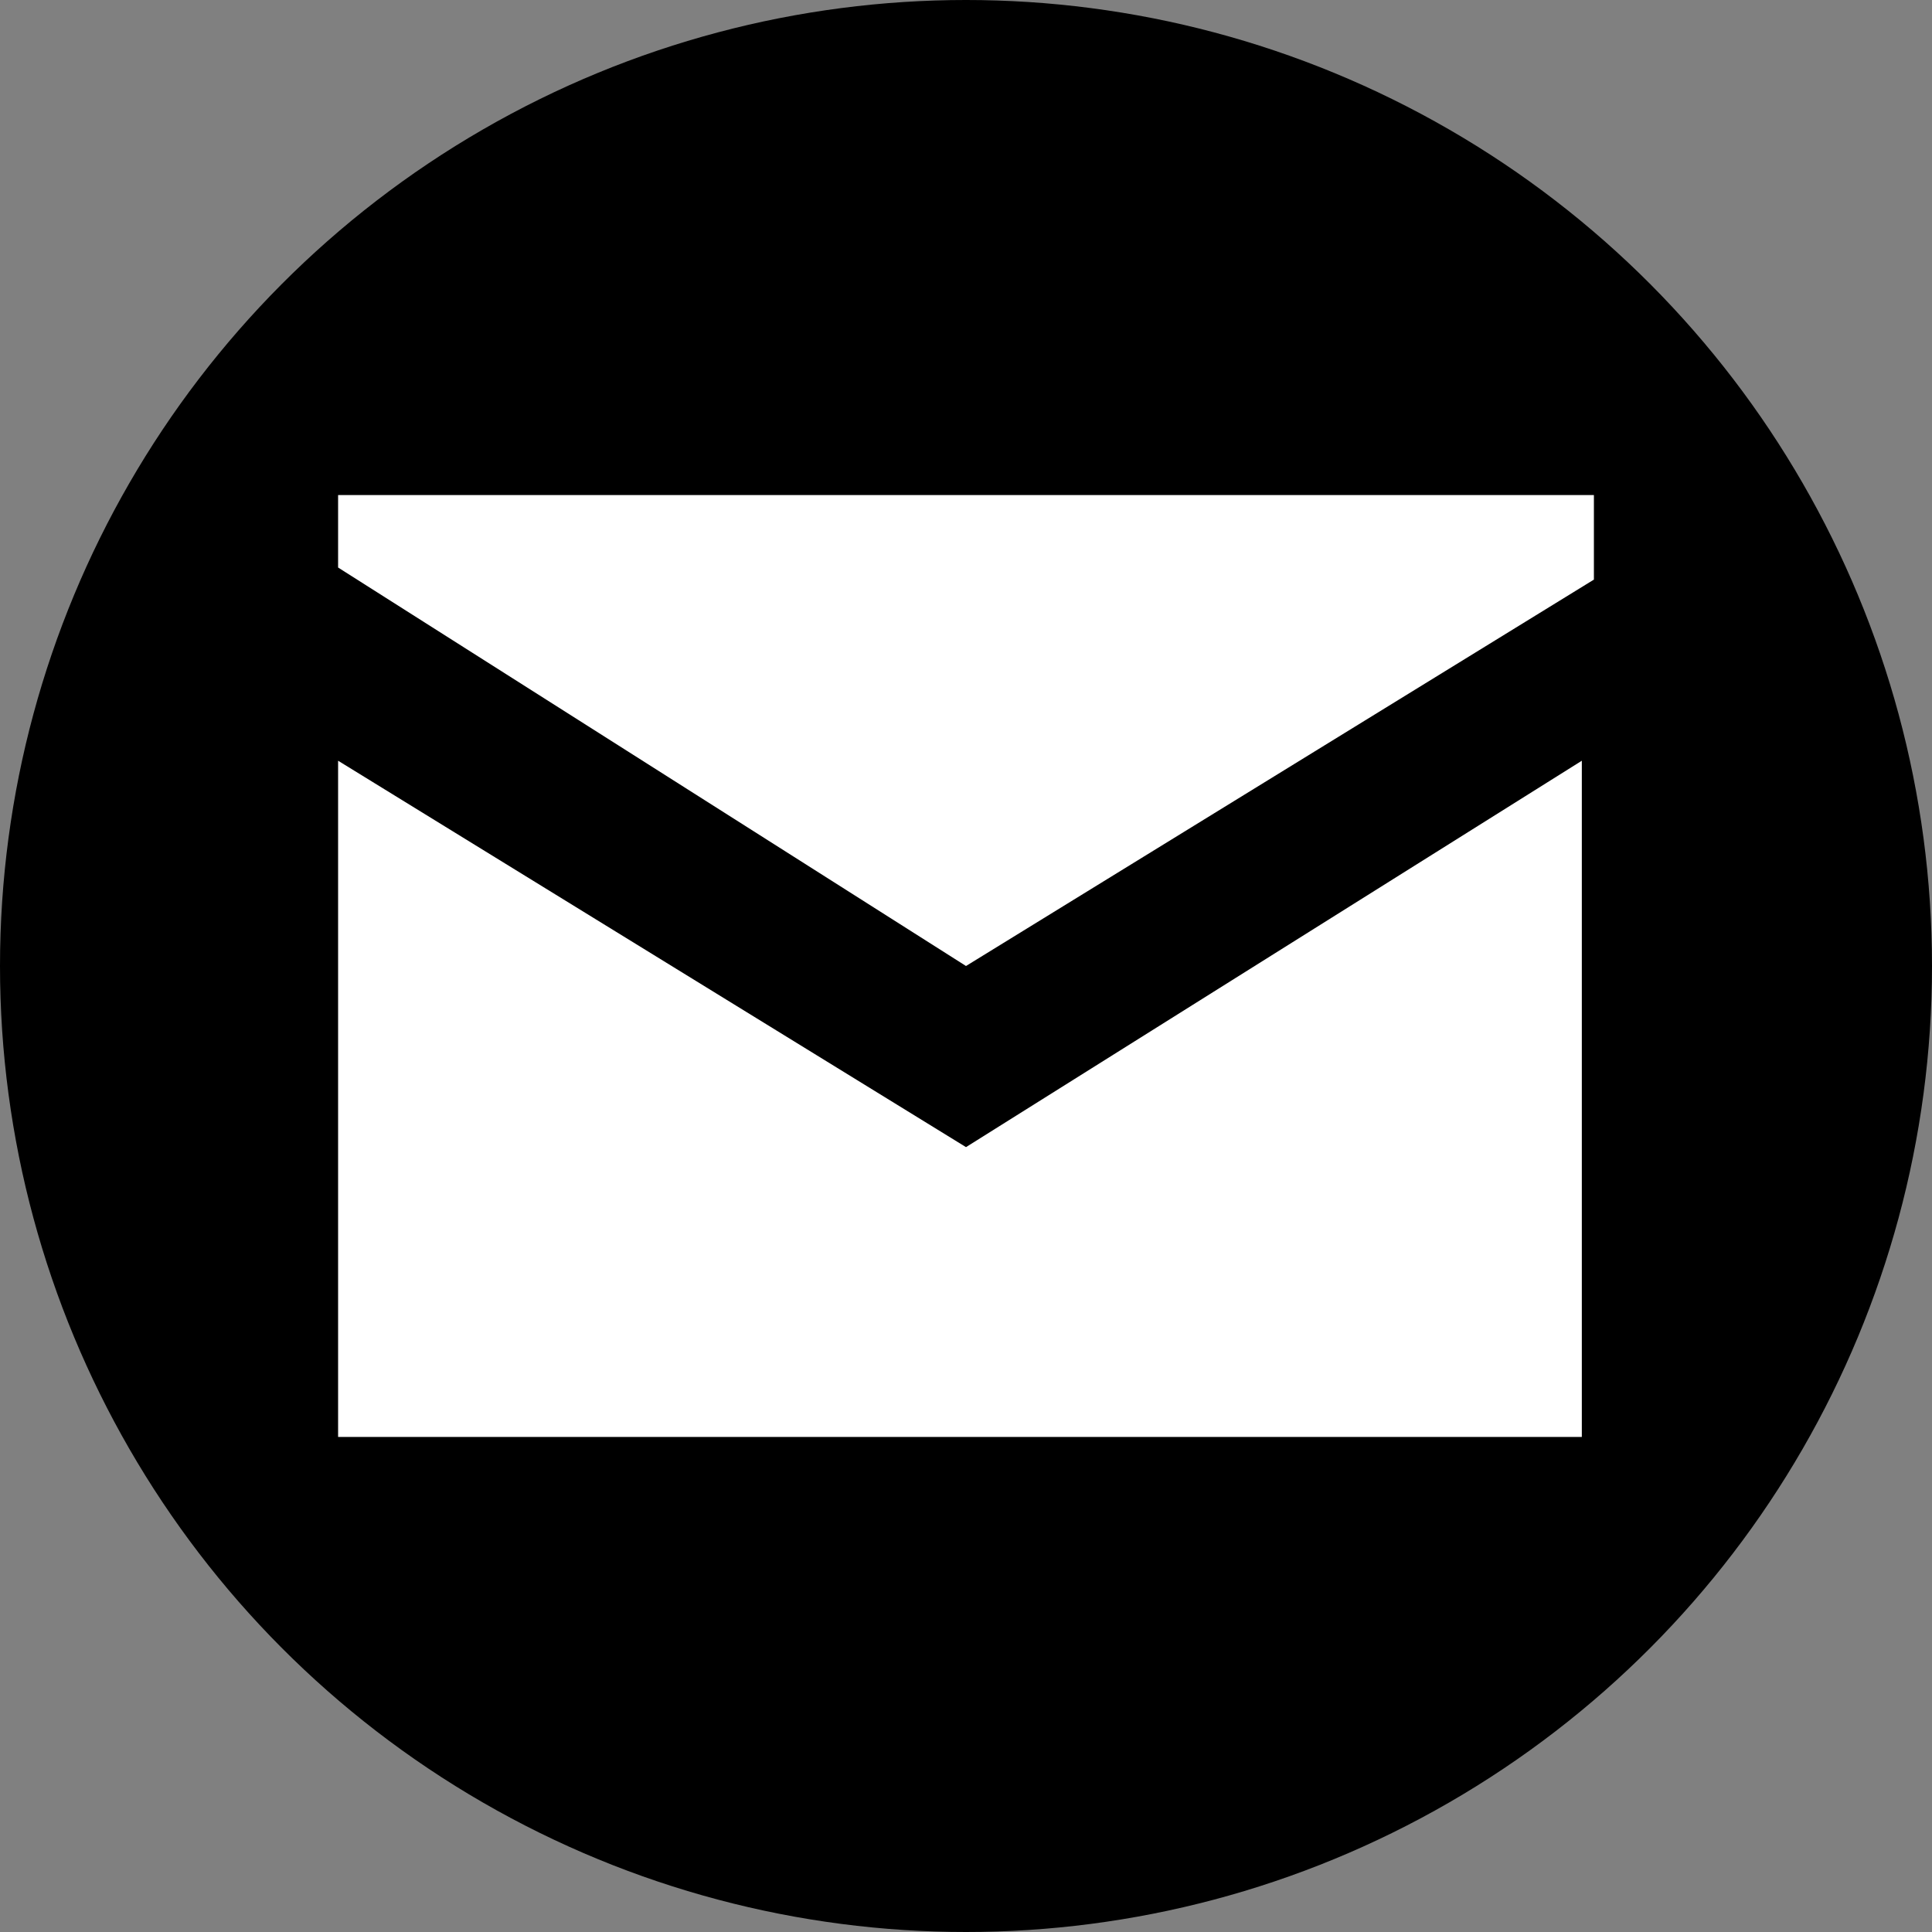
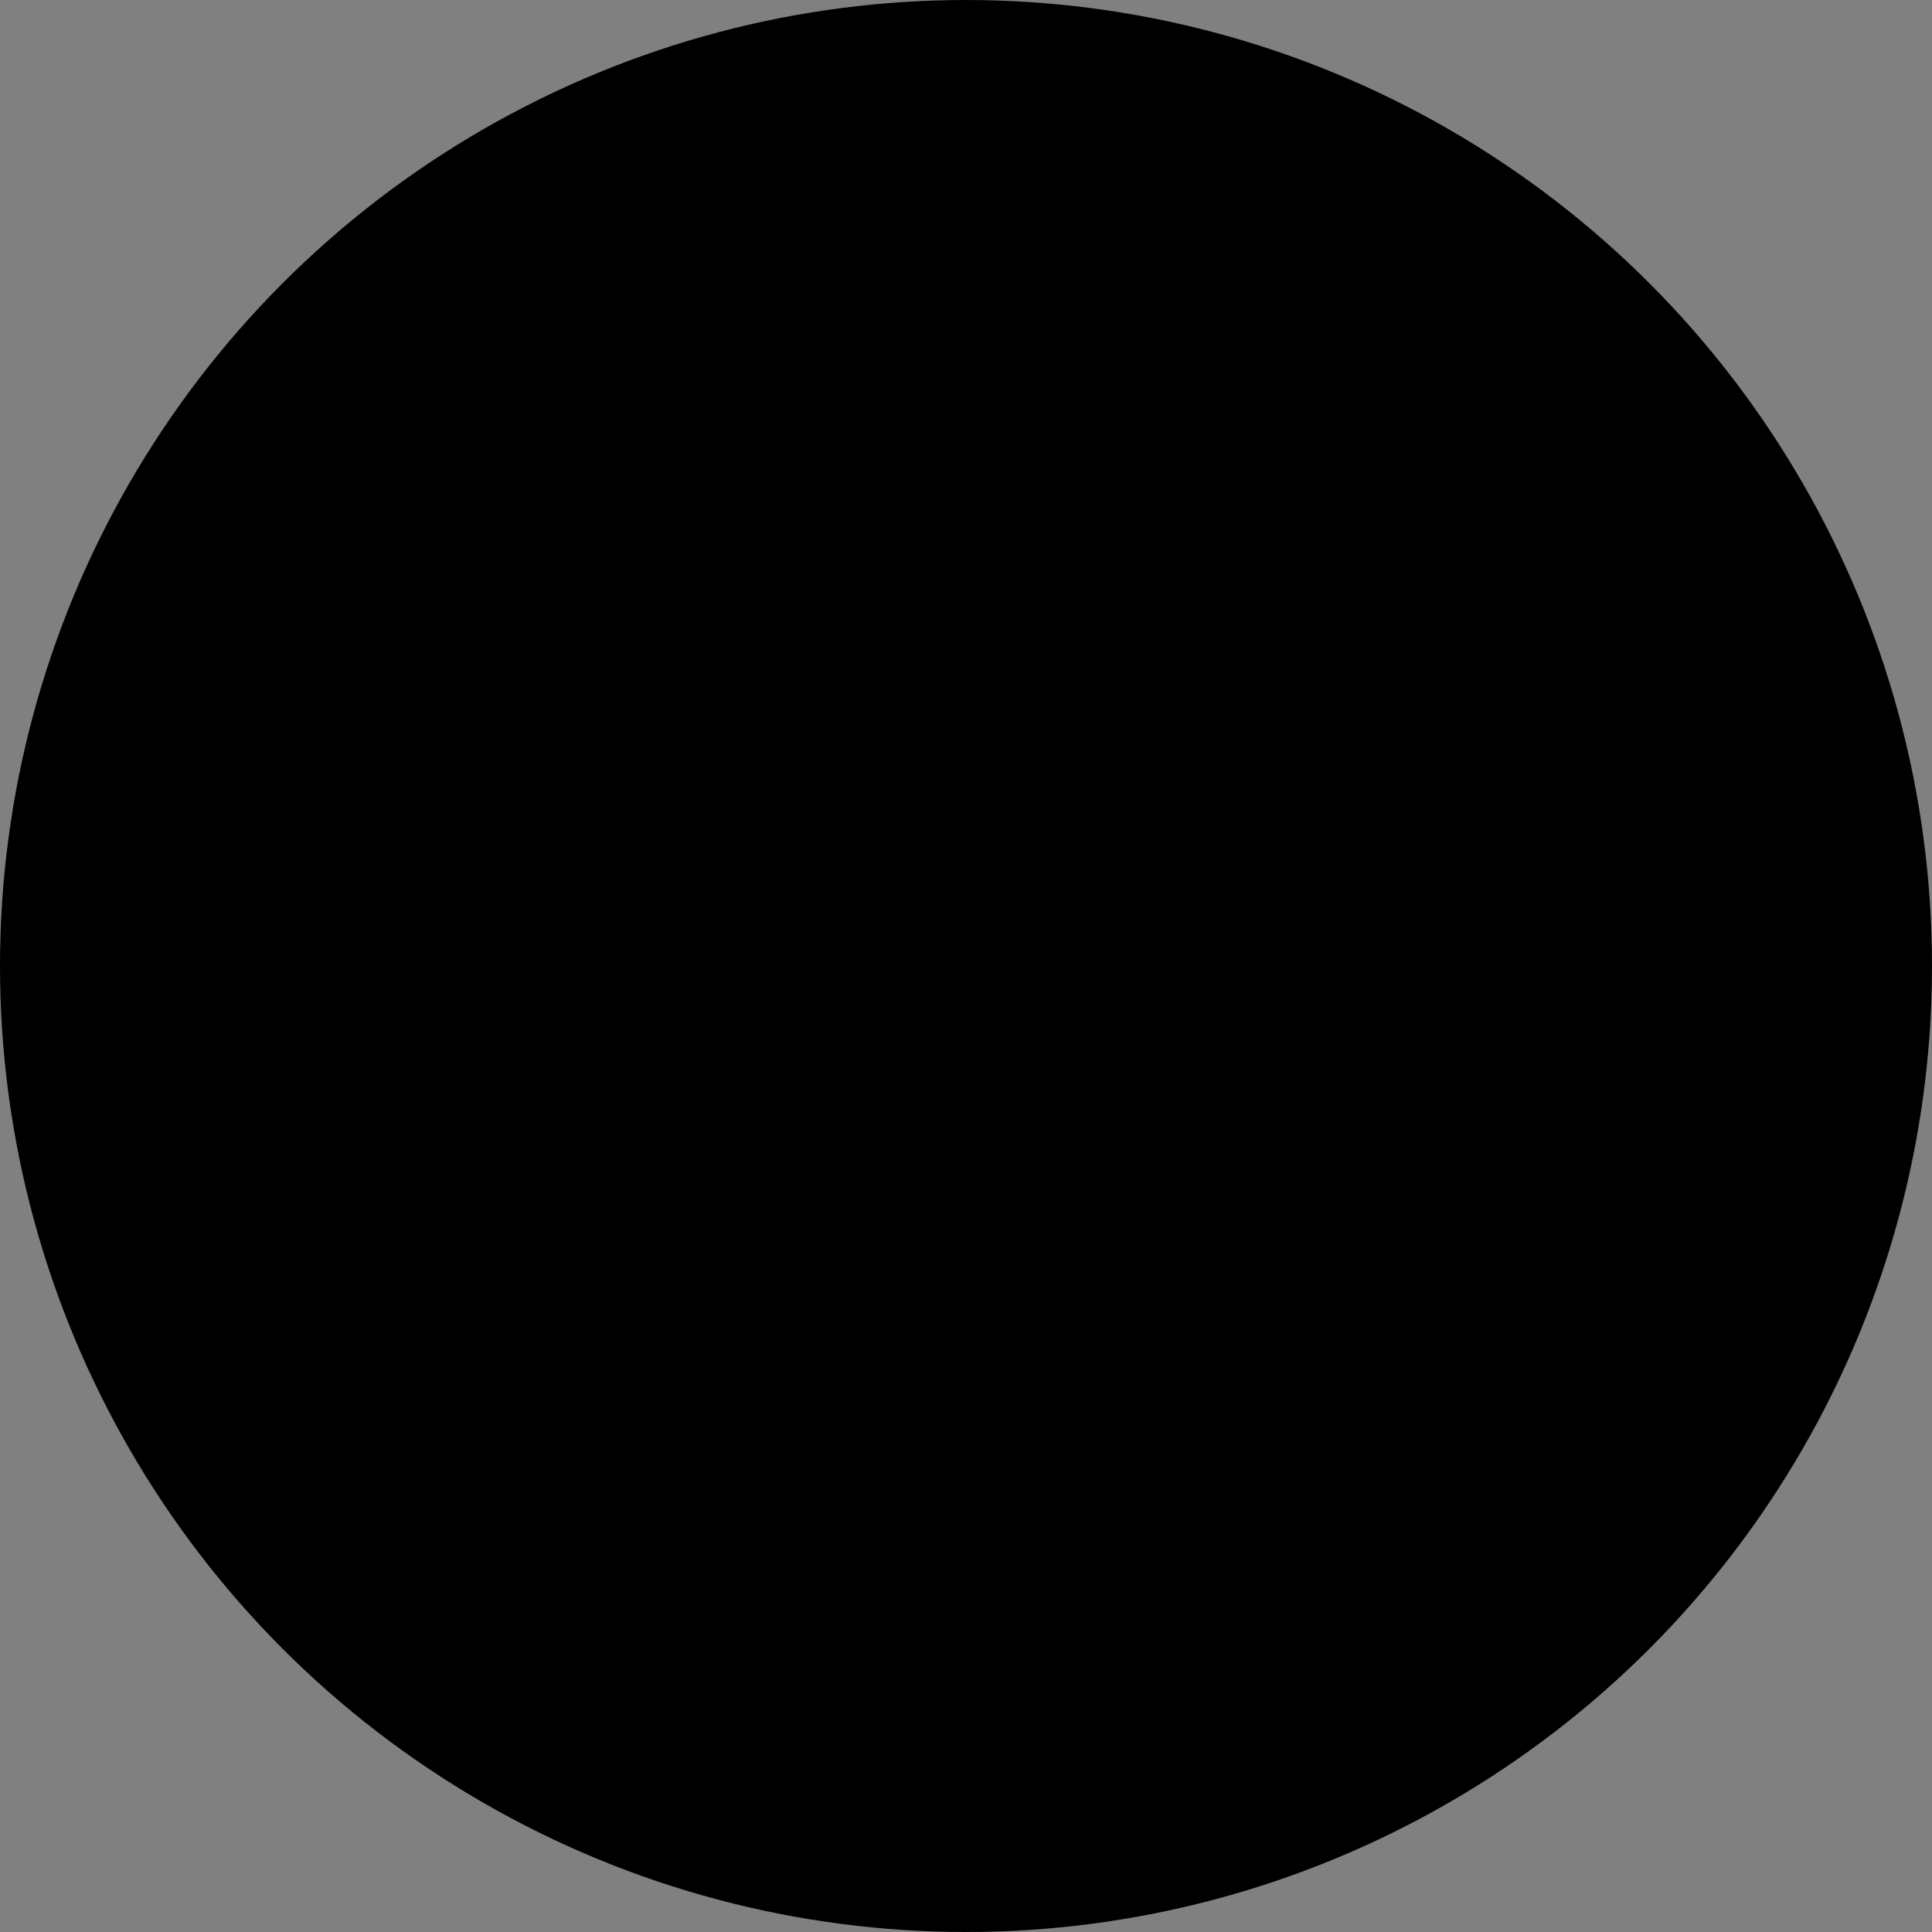
<svg xmlns="http://www.w3.org/2000/svg" version="1.1" id="Livello_1" x="0px" y="0px" viewBox="0 0 16 16" enable-background="new 0 0 16 16" xml:space="preserve">
  <rect x="0" y="0" width="16" height="16" fill="#808080" stroke="none" />
  <circle cx="8" cy="8" r="8" />
  <g>
-     <path fill="#FFFFFF" d="M2.8,6.3v5.6h10.3V6.3L8,9.5L2.8,6.3z" />
-     <path fill="#FFFFFF" d="M13.2,4.8V4.1H2.8v0.6L8,8L13.2,4.8z" />
-   </g>
+     </g>
</svg>